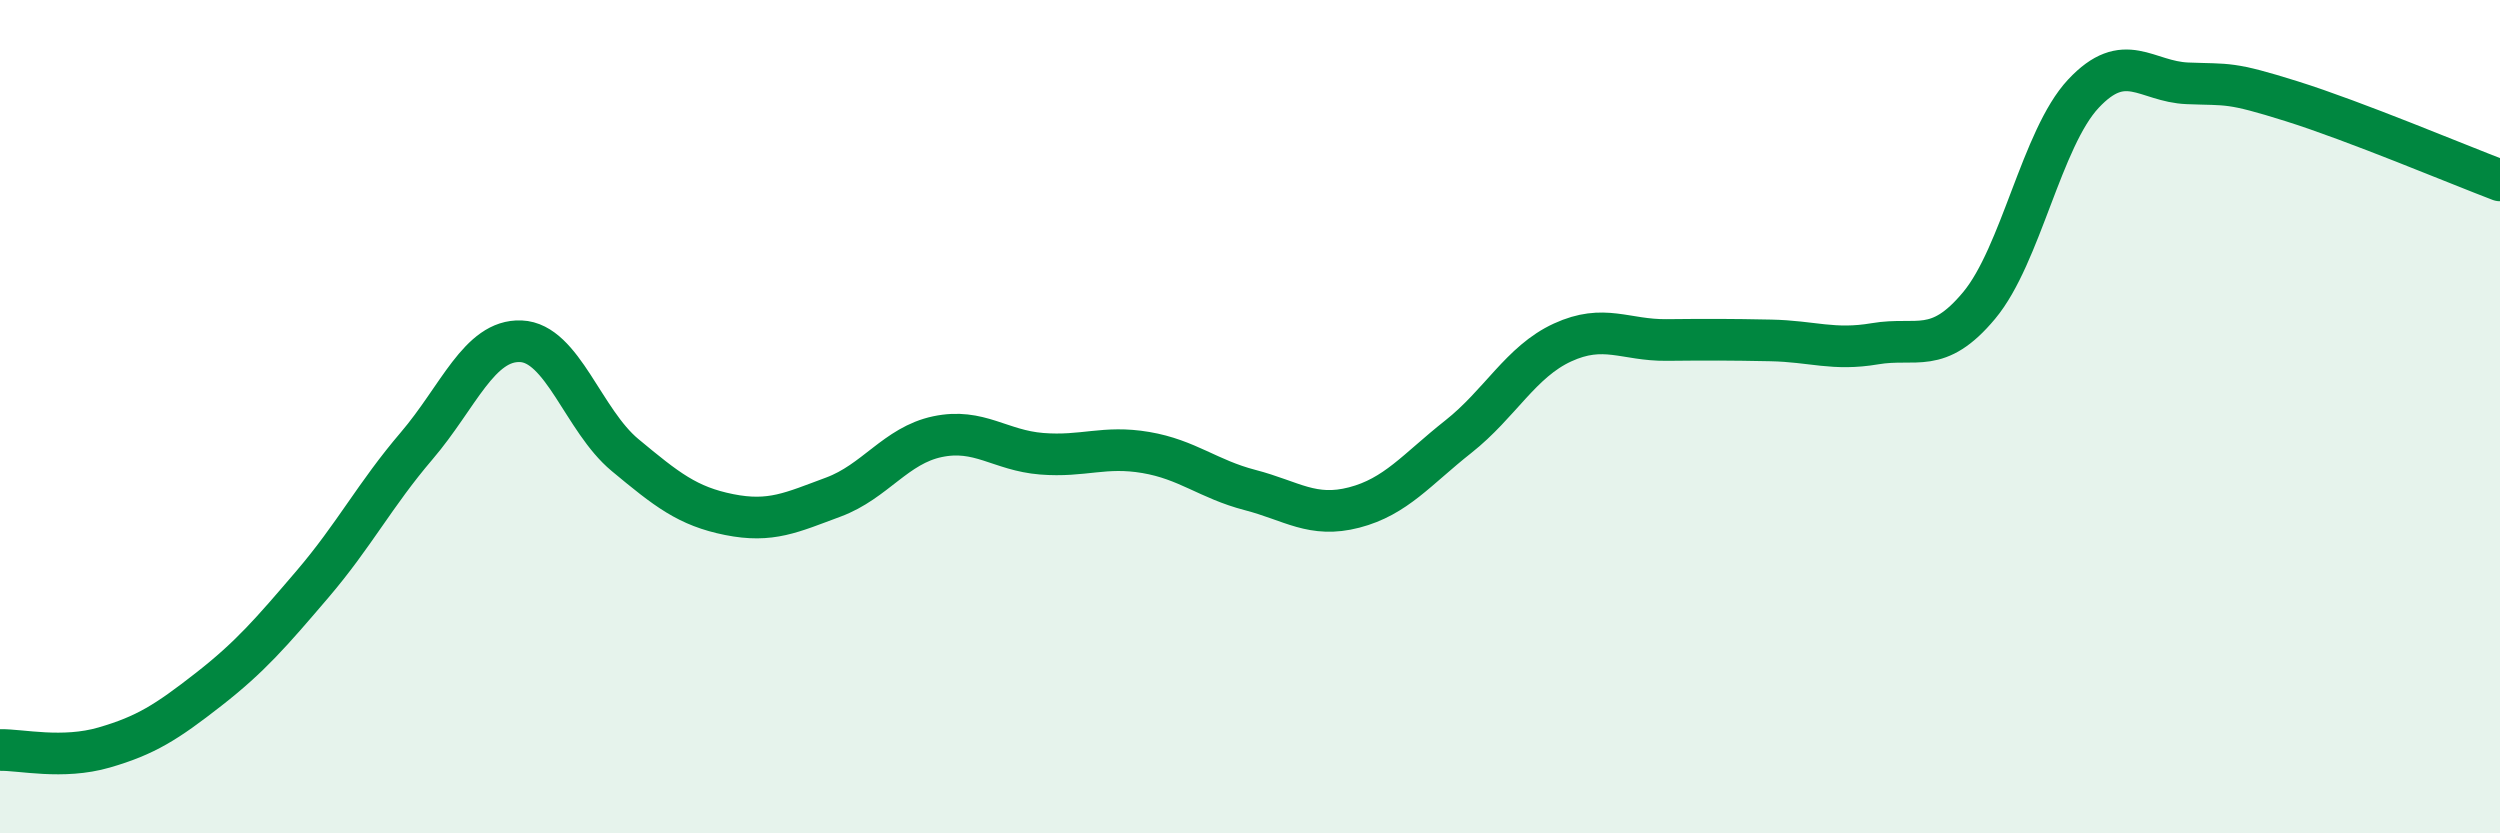
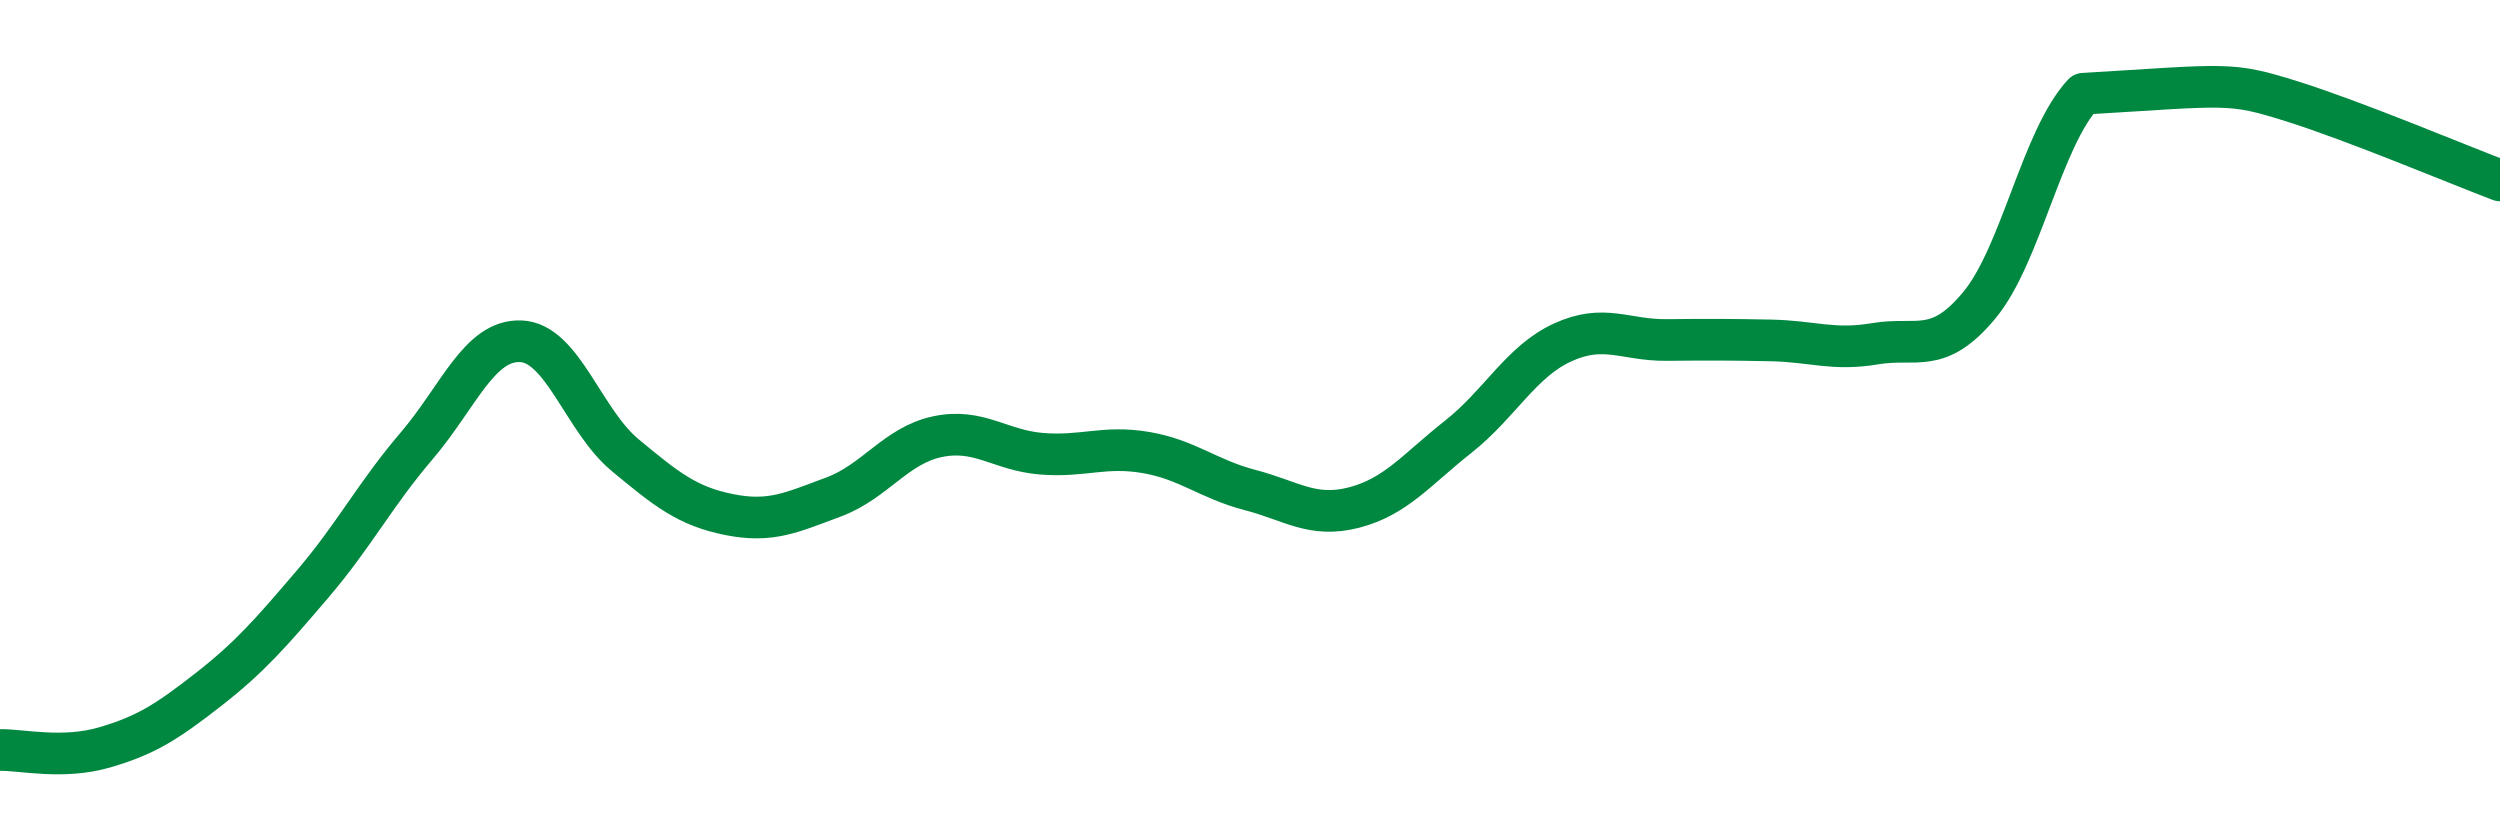
<svg xmlns="http://www.w3.org/2000/svg" width="60" height="20" viewBox="0 0 60 20">
-   <path d="M 0,18 C 0.5,17.99 1.5,18.23 2.5,17.94 C 3.5,17.65 4,17.33 5,16.55 C 6,15.77 6.5,15.19 7.5,14.02 C 8.5,12.85 9,11.87 10,10.7 C 11,9.53 11.5,8.15 12.5,8.19 C 13.5,8.23 14,10.09 15,10.92 C 16,11.75 16.5,12.15 17.5,12.35 C 18.5,12.55 19,12.3 20,11.93 C 21,11.56 21.5,10.69 22.5,10.48 C 23.5,10.27 24,10.81 25,10.89 C 26,10.97 26.5,10.69 27.5,10.86 C 28.5,11.03 29,11.5 30,11.76 C 31,12.02 31.5,12.44 32.5,12.18 C 33.5,11.92 34,11.27 35,10.48 C 36,9.69 36.5,8.68 37.5,8.22 C 38.5,7.76 39,8.17 40,8.16 C 41,8.15 41.5,8.15 42.5,8.17 C 43.5,8.19 44,8.42 45,8.25 C 46,8.08 46.5,8.53 47.5,7.33 C 48.5,6.13 49,3.32 50,2.25 C 51,1.18 51.5,1.96 52.5,2 C 53.5,2.04 53.5,1.96 55,2.43 C 56.5,2.9 59,3.95 60,4.33L60 20L0 20Z" fill="#008740" opacity="0.1" stroke-linecap="round" stroke-linejoin="round" />
-   <path d="M 0,18 C 0.5,17.99 1.5,18.23 2.5,17.94 C 3.5,17.65 4,17.33 5,16.55 C 6,15.77 6.5,15.19 7.5,14.02 C 8.5,12.85 9,11.87 10,10.7 C 11,9.53 11.5,8.15 12.5,8.19 C 13.5,8.23 14,10.09 15,10.92 C 16,11.75 16.5,12.15 17.5,12.35 C 18.5,12.55 19,12.3 20,11.93 C 21,11.56 21.5,10.69 22.5,10.48 C 23.5,10.27 24,10.81 25,10.89 C 26,10.97 26.5,10.69 27.5,10.86 C 28.5,11.03 29,11.5 30,11.76 C 31,12.02 31.5,12.44 32.5,12.18 C 33.5,11.92 34,11.27 35,10.48 C 36,9.69 36.5,8.68 37.5,8.22 C 38.5,7.76 39,8.17 40,8.16 C 41,8.15 41.5,8.15 42.5,8.17 C 43.5,8.19 44,8.42 45,8.25 C 46,8.08 46.5,8.53 47.5,7.33 C 48.5,6.13 49,3.32 50,2.25 C 51,1.18 51.5,1.96 52.5,2 C 53.5,2.04 53.5,1.96 55,2.43 C 56.5,2.9 59,3.95 60,4.33" stroke="#008740" stroke-width="1" fill="none" stroke-linecap="round" stroke-linejoin="round" />
+   <path d="M 0,18 C 0.5,17.99 1.5,18.23 2.5,17.94 C 3.5,17.65 4,17.33 5,16.55 C 6,15.77 6.5,15.19 7.5,14.02 C 8.5,12.85 9,11.87 10,10.7 C 11,9.53 11.5,8.15 12.5,8.19 C 13.5,8.23 14,10.09 15,10.92 C 16,11.75 16.5,12.15 17.5,12.35 C 18.5,12.55 19,12.3 20,11.93 C 21,11.56 21.5,10.69 22.5,10.48 C 23.5,10.27 24,10.81 25,10.89 C 26,10.97 26.5,10.69 27.5,10.86 C 28.5,11.03 29,11.5 30,11.76 C 31,12.02 31.5,12.44 32.5,12.18 C 33.5,11.92 34,11.27 35,10.48 C 36,9.69 36.5,8.68 37.5,8.22 C 38.5,7.76 39,8.17 40,8.16 C 41,8.15 41.5,8.15 42.5,8.17 C 43.5,8.19 44,8.42 45,8.25 C 46,8.08 46.5,8.53 47.5,7.33 C 48.5,6.13 49,3.32 50,2.25 C 53.5,2.04 53.5,1.96 55,2.43 C 56.5,2.9 59,3.95 60,4.33" stroke="#008740" stroke-width="1" fill="none" stroke-linecap="round" stroke-linejoin="round" />
</svg>